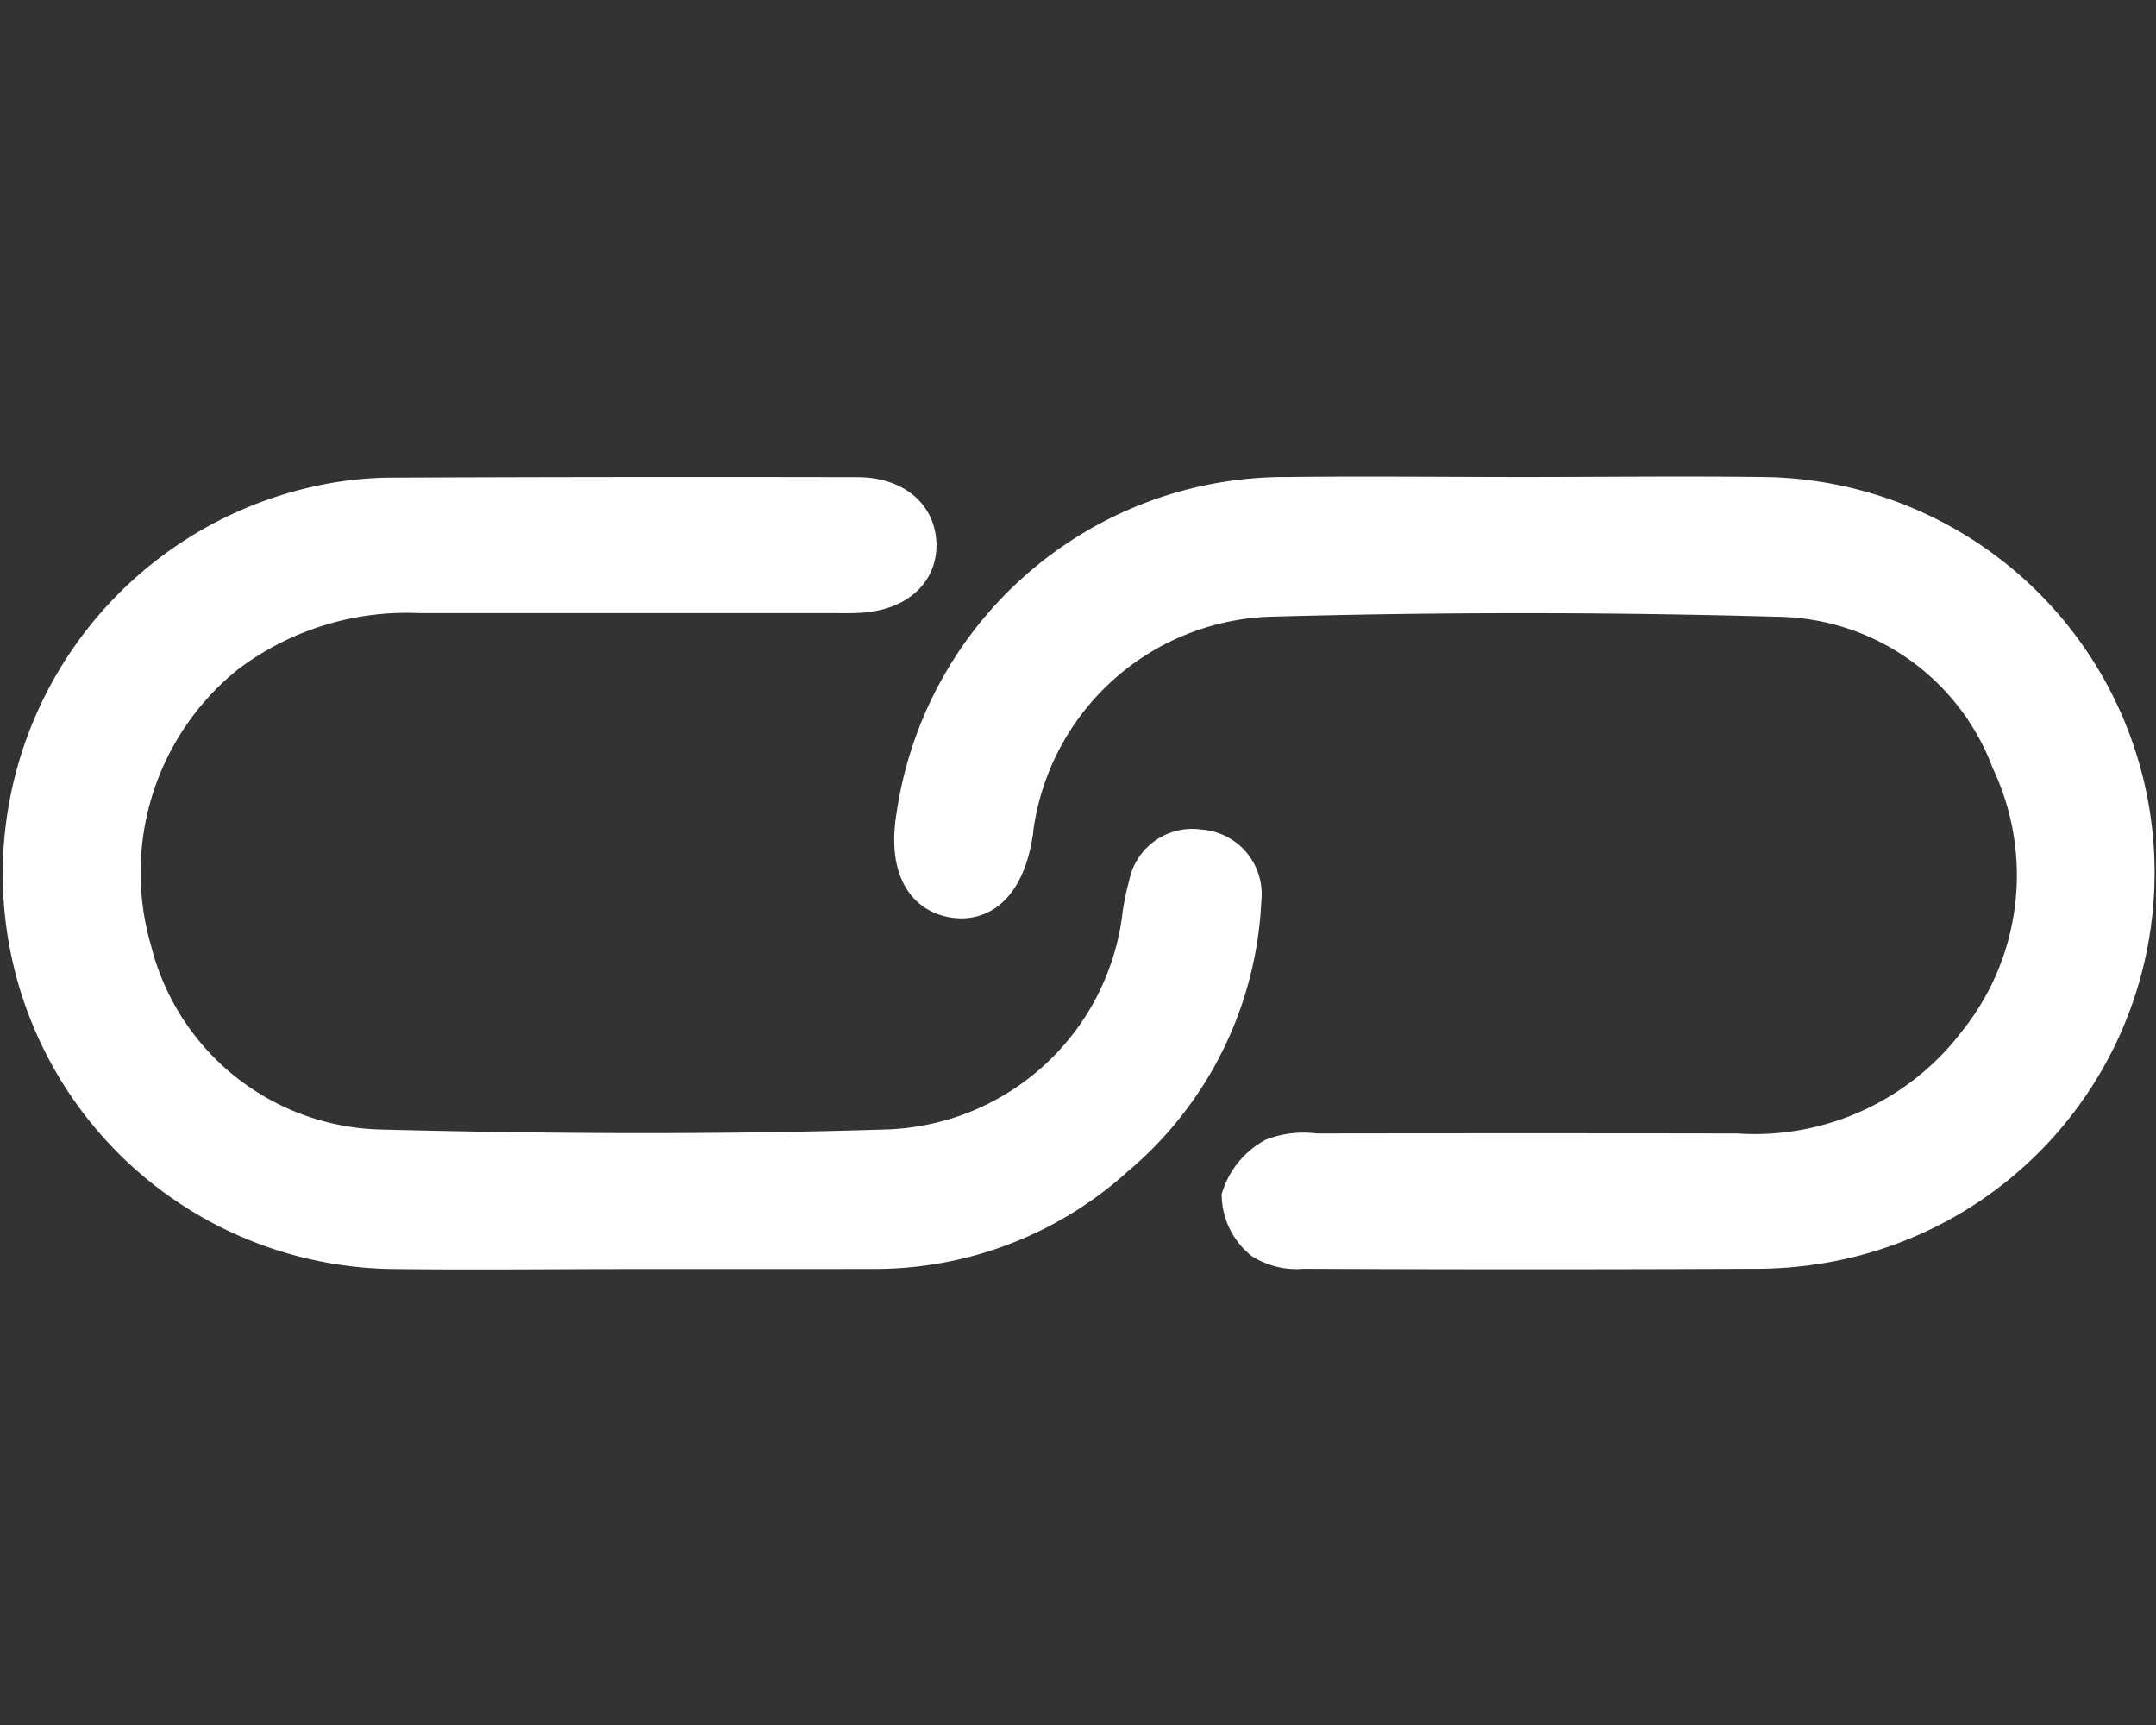
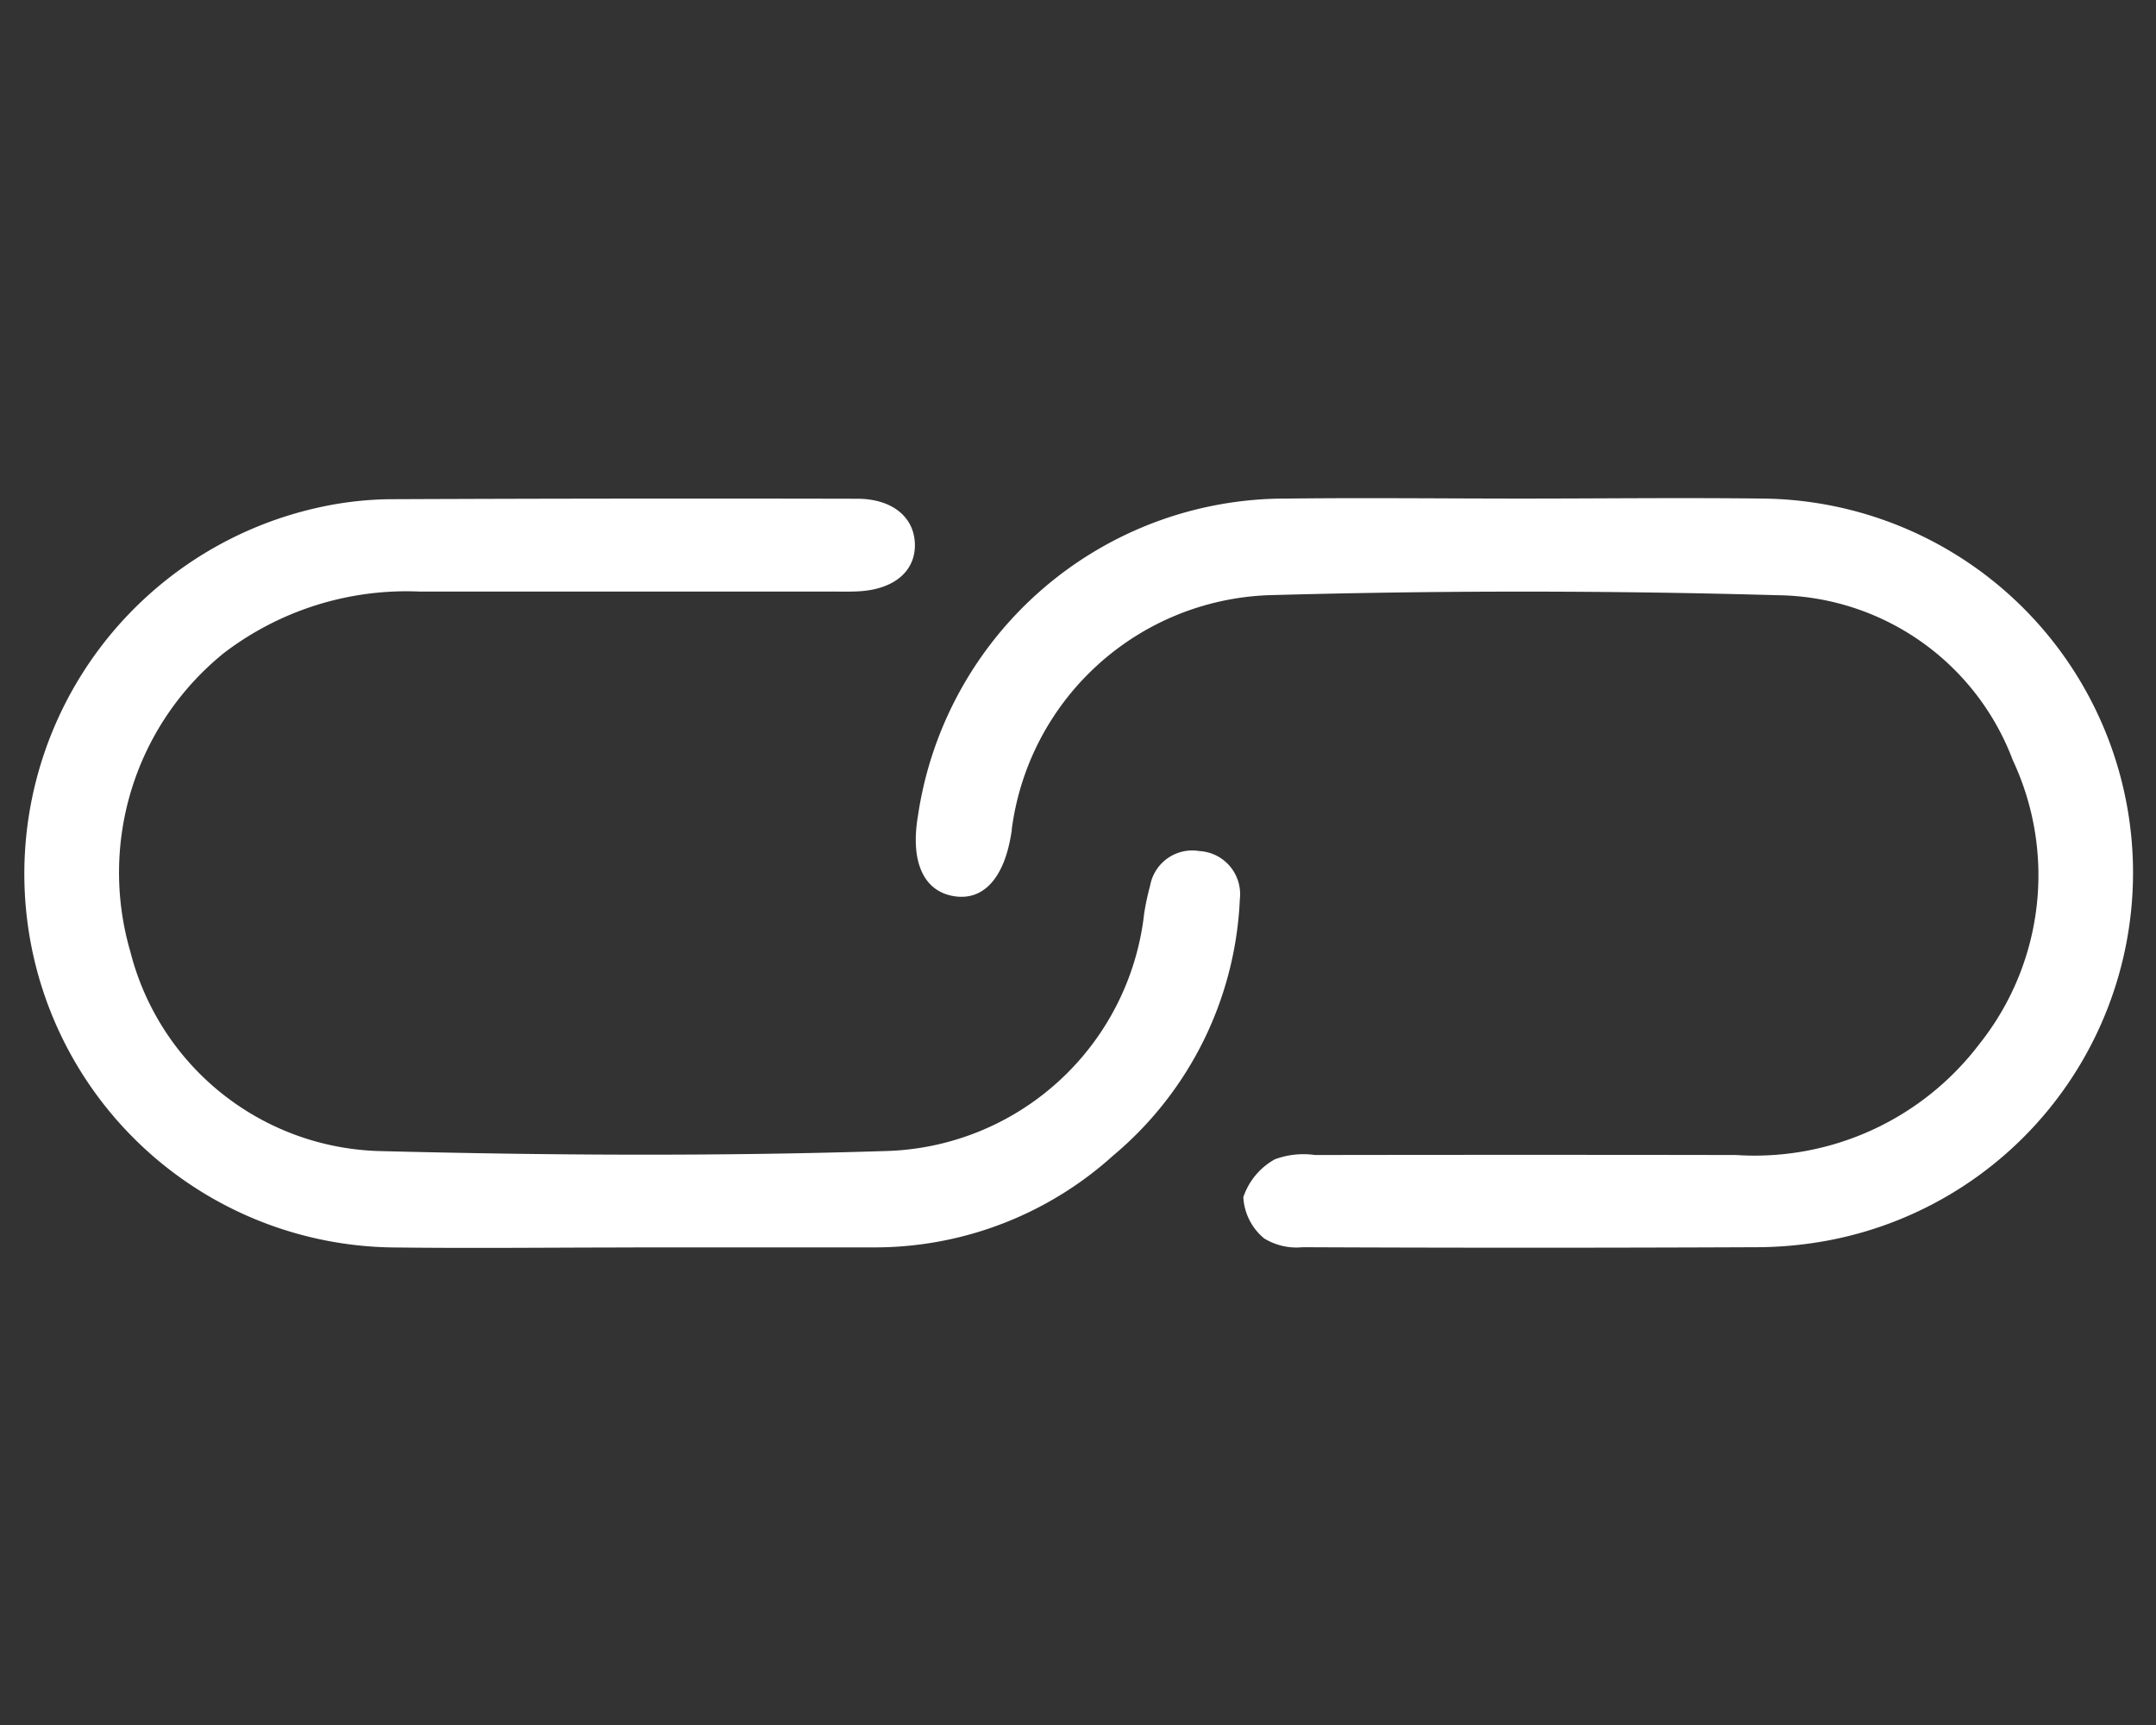
<svg xmlns="http://www.w3.org/2000/svg" width="50" height="40" viewBox="0 0 50 40">
  <rect x="0" y="0" width="50" height="40" fill="#333333" stroke="none" />
  <defs>
    <clipPath id="clip-path">
      <path id="Path_726" data-name="Path 726" d="M0,1.75H50V-16.738H0Z" transform="translate(0 16.738)" fill="none" />
    </clipPath>
  </defs>
  <g id="Group_2055" data-name="Group 2055" transform="translate(-2685.153 -687.917)">
    <rect id="Rectangle_910" data-name="Rectangle 910" width="50" height="40" transform="translate(2685.153 687.917)" fill="#fff" opacity="0" />
    <g id="Group_1534" data-name="Group 1534" transform="translate(2685.153 715.655)">
      <g id="Group_1533" data-name="Group 1533" transform="translate(0 -16.738)" clip-path="url(#clip-path)">
        <g id="Group_1529" data-name="Group 1529" transform="translate(21.241 0.552)">
          <path id="Path_722" data-name="Path 722" d="M1.33,0c1.86,0,3.72-.023,5.58,0A8.677,8.677,0,0,1,8.488,17.193a9.163,9.163,0,0,1-1.746.167q-5.249.023-10.5,0a1.428,1.428,0,0,1-.89-.205A1.334,1.334,0,0,1-5.13,16.2a1.58,1.58,0,0,1,.73-.878,1.9,1.9,0,0,1,.932-.1q4.883-.008,9.765,0a6.543,6.543,0,0,0,5.643-2.574,6.281,6.281,0,0,0,.773-6.586A5.9,5.9,0,0,0,7.255,2.241q-5.9-.167-11.813,0A6.241,6.241,0,0,0-10.5,7.668c0,.023,0,.049-.008.073-.163,1.066-.656,1.6-1.351,1.476s-.993-.809-.818-1.852A8.616,8.616,0,0,1-4.1,0C-2.293-.021-.481,0,1.33,0Z" transform="translate(12.723 0.009)" fill="#fff" />
        </g>
        <g id="Group_1530" data-name="Group 1530" transform="translate(21.241 0.552)">
-           <path id="Path_723" data-name="Path 723" d="M1.33,0c1.86,0,3.72-.023,5.58,0A8.677,8.677,0,0,1,8.488,17.193a9.163,9.163,0,0,1-1.746.167q-5.249.023-10.5,0a1.428,1.428,0,0,1-.89-.205A1.334,1.334,0,0,1-5.13,16.2a1.58,1.58,0,0,1,.73-.878,1.9,1.9,0,0,1,.932-.1q4.883-.008,9.765,0a6.543,6.543,0,0,0,5.643-2.574,6.281,6.281,0,0,0,.773-6.586A5.9,5.9,0,0,0,7.255,2.241q-5.9-.167-11.813,0A6.241,6.241,0,0,0-10.5,7.668c0,.023,0,.049-.008.073-.163,1.066-.656,1.6-1.351,1.476s-.993-.809-.818-1.852A8.616,8.616,0,0,1-4.1,0C-2.293-.021-.481,0,1.33,0Z" transform="translate(12.723 0.009)" fill="none" stroke="#fff" stroke-width="1" />
-         </g>
+           </g>
        <g id="Group_1531" data-name="Group 1531" transform="translate(0.552 0.56)">
          <path id="Path_724" data-name="Path 724" d="M1.338,1.644c-1.836,0-3.672.022-5.506,0a8.659,8.659,0,0,1-8.338-6.495,8.7,8.7,0,0,1,6.72-10.7,8.037,8.037,0,0,1,1.452-.156q5.434-.023,10.867-.011c.806,0,1.321.418,1.339,1.046s-.475,1.053-1.293,1.1c-.219.013-.44.006-.661.006q-4.772,0-9.544,0a6.979,6.979,0,0,0-4.524,1.424,6.542,6.542,0,0,0-2.173,6.923A6.135,6.135,0,0,0-4.559-.592c3.911.1,7.83.124,11.74,0a6.2,6.2,0,0,0,6.009-5.513,6.05,6.05,0,0,1,.138-.643.993.993,0,0,1,1.144-.8,1,1,0,0,1,.936,1.117A8.214,8.214,0,0,1,12.476-.492,8.251,8.251,0,0,1,6.918,1.642c-1.86,0-3.72,0-5.58,0" transform="translate(12.793 15.723)" fill="#fff" />
        </g>
        <g id="Group_1532" data-name="Group 1532" transform="translate(0.552 0.56)">
-           <path id="Path_725" data-name="Path 725" d="M1.338,1.644c-1.836,0-3.672.022-5.506,0a8.659,8.659,0,0,1-8.338-6.495,8.7,8.7,0,0,1,6.72-10.7,8.037,8.037,0,0,1,1.452-.156q5.434-.023,10.867-.011c.806,0,1.321.418,1.339,1.046s-.475,1.053-1.293,1.1c-.219.013-.44.006-.661.006q-4.772,0-9.544,0a6.979,6.979,0,0,0-4.524,1.424,6.542,6.542,0,0,0-2.173,6.923A6.135,6.135,0,0,0-4.559-.592c3.911.1,7.83.124,11.74,0a6.2,6.2,0,0,0,6.009-5.513,6.05,6.05,0,0,1,.138-.643.993.993,0,0,1,1.144-.8,1,1,0,0,1,.936,1.117A8.214,8.214,0,0,1,12.476-.492,8.251,8.251,0,0,1,6.918,1.642C5.058,1.646,3.2,1.643,1.338,1.644Z" transform="translate(12.793 15.723)" fill="none" stroke="#fff" stroke-width="1" />
-         </g>
+           </g>
      </g>
    </g>
  </g>
</svg>